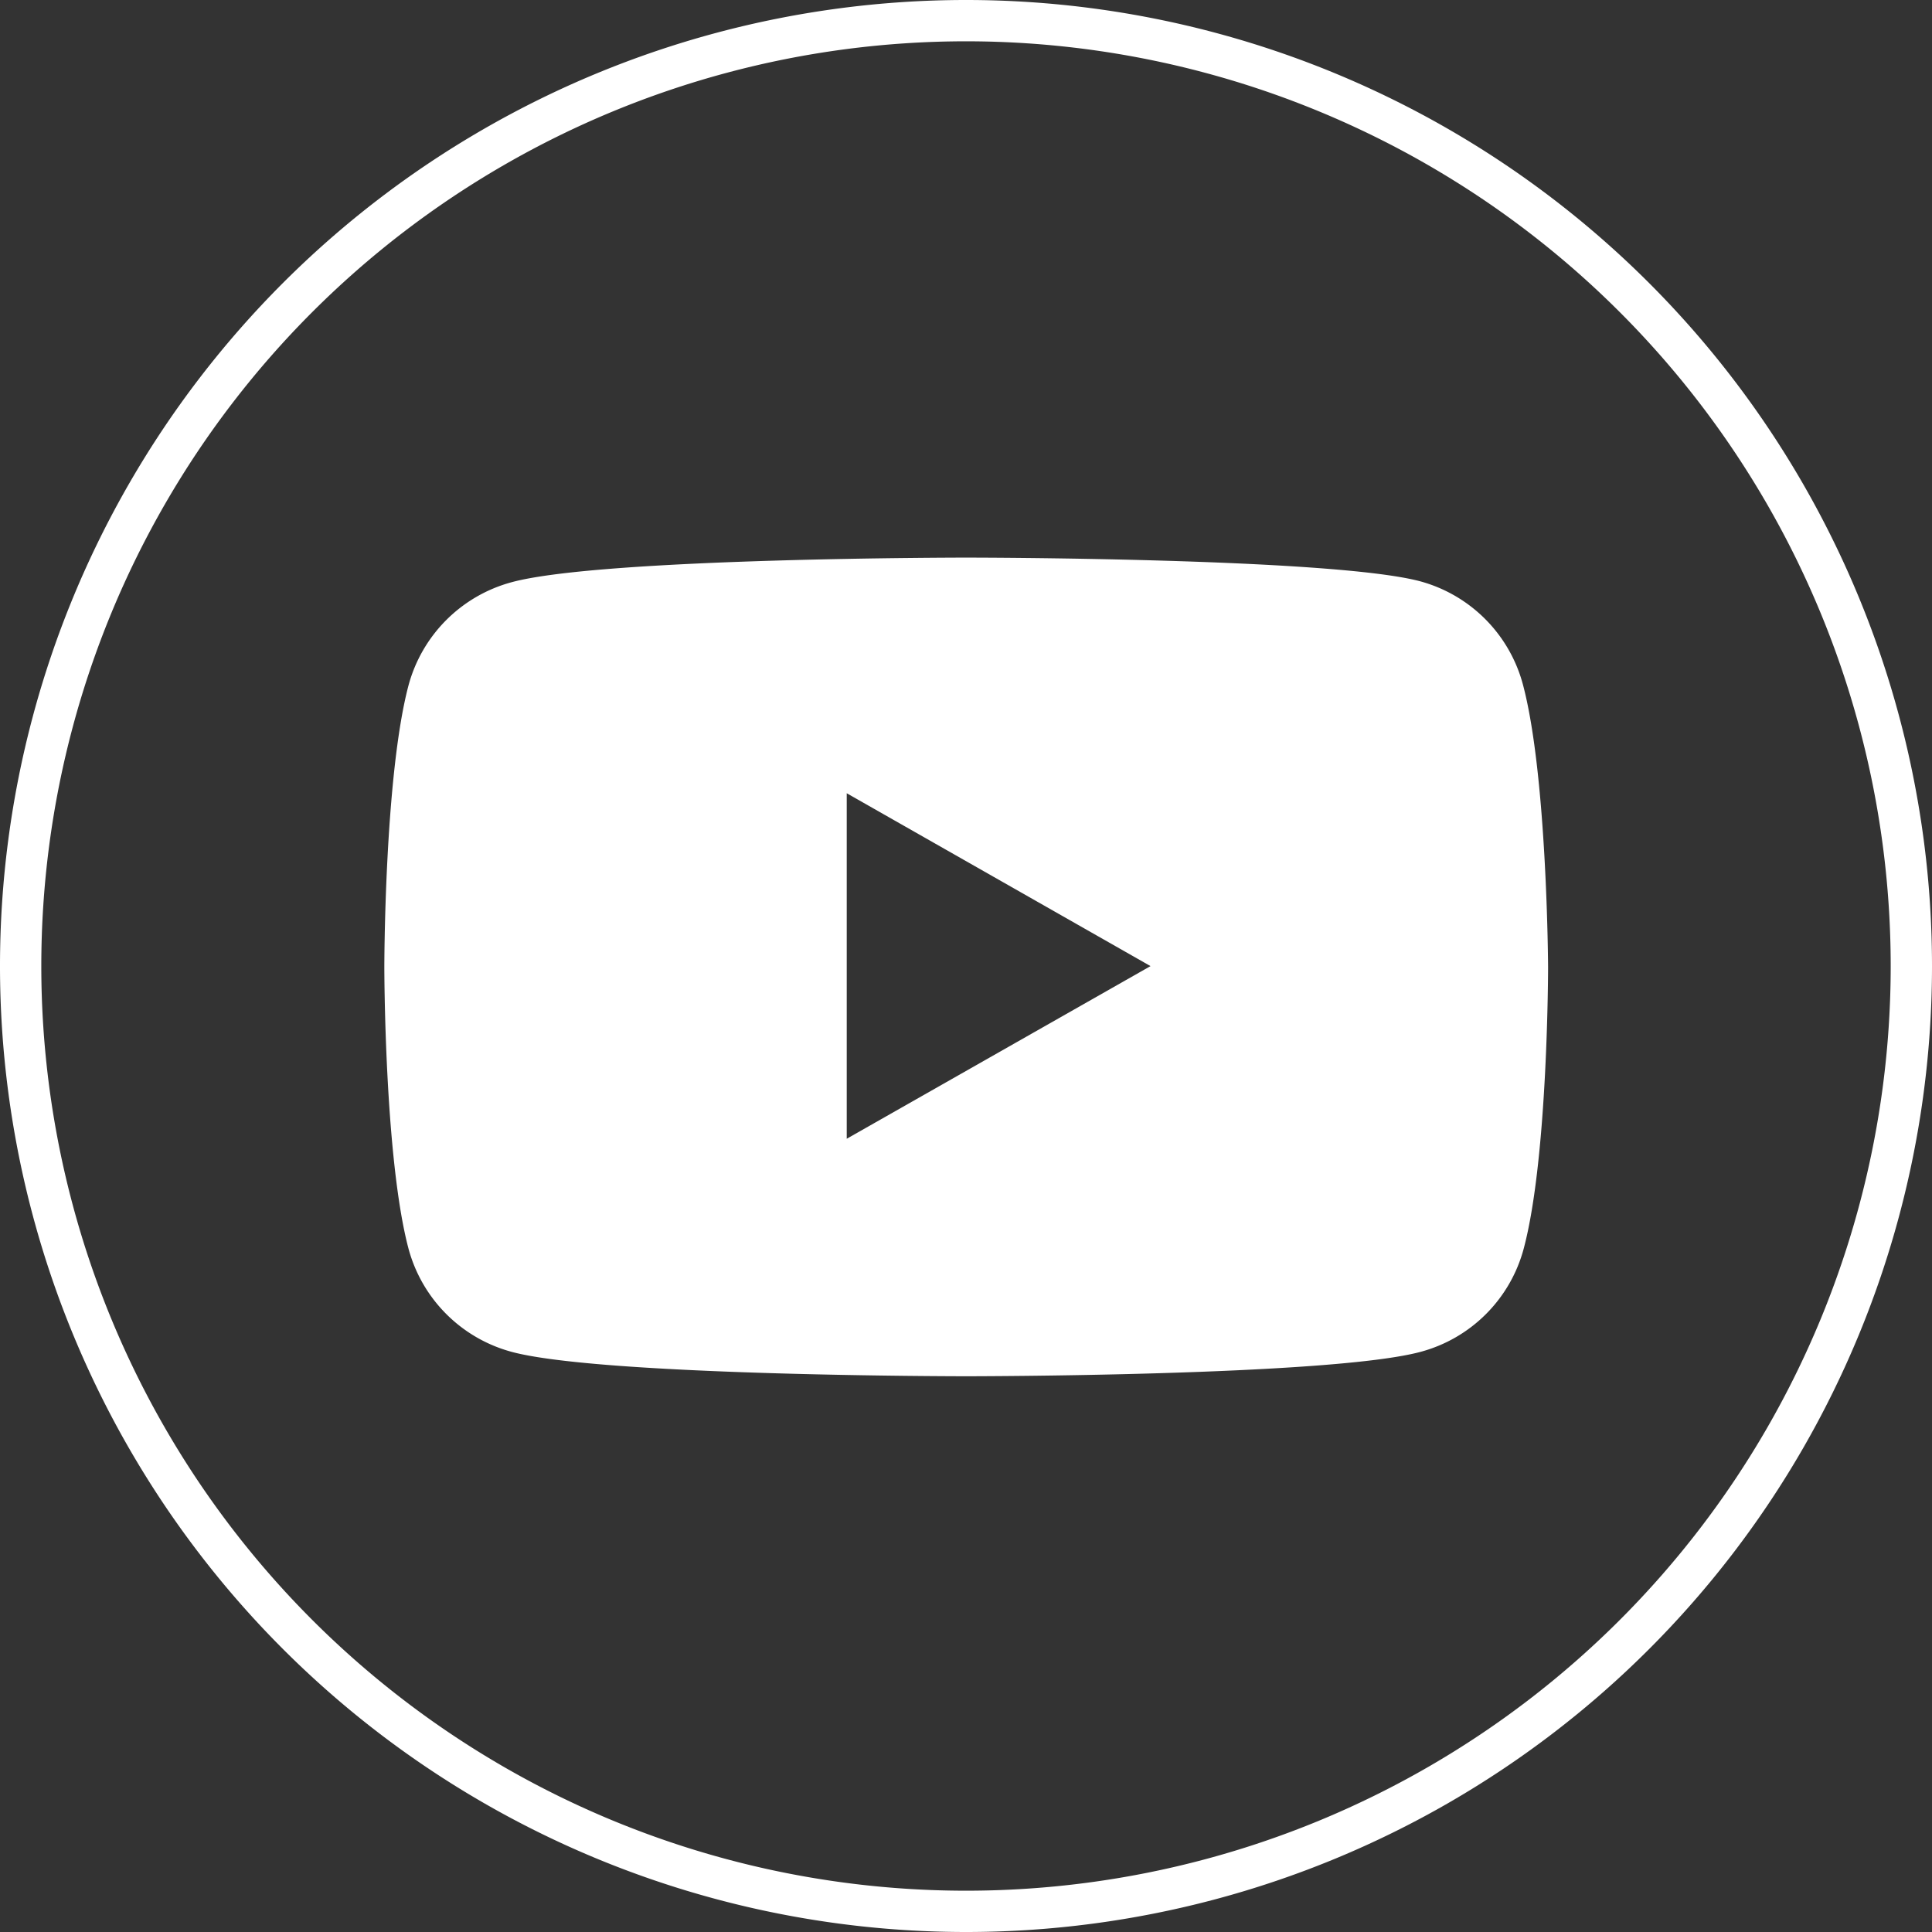
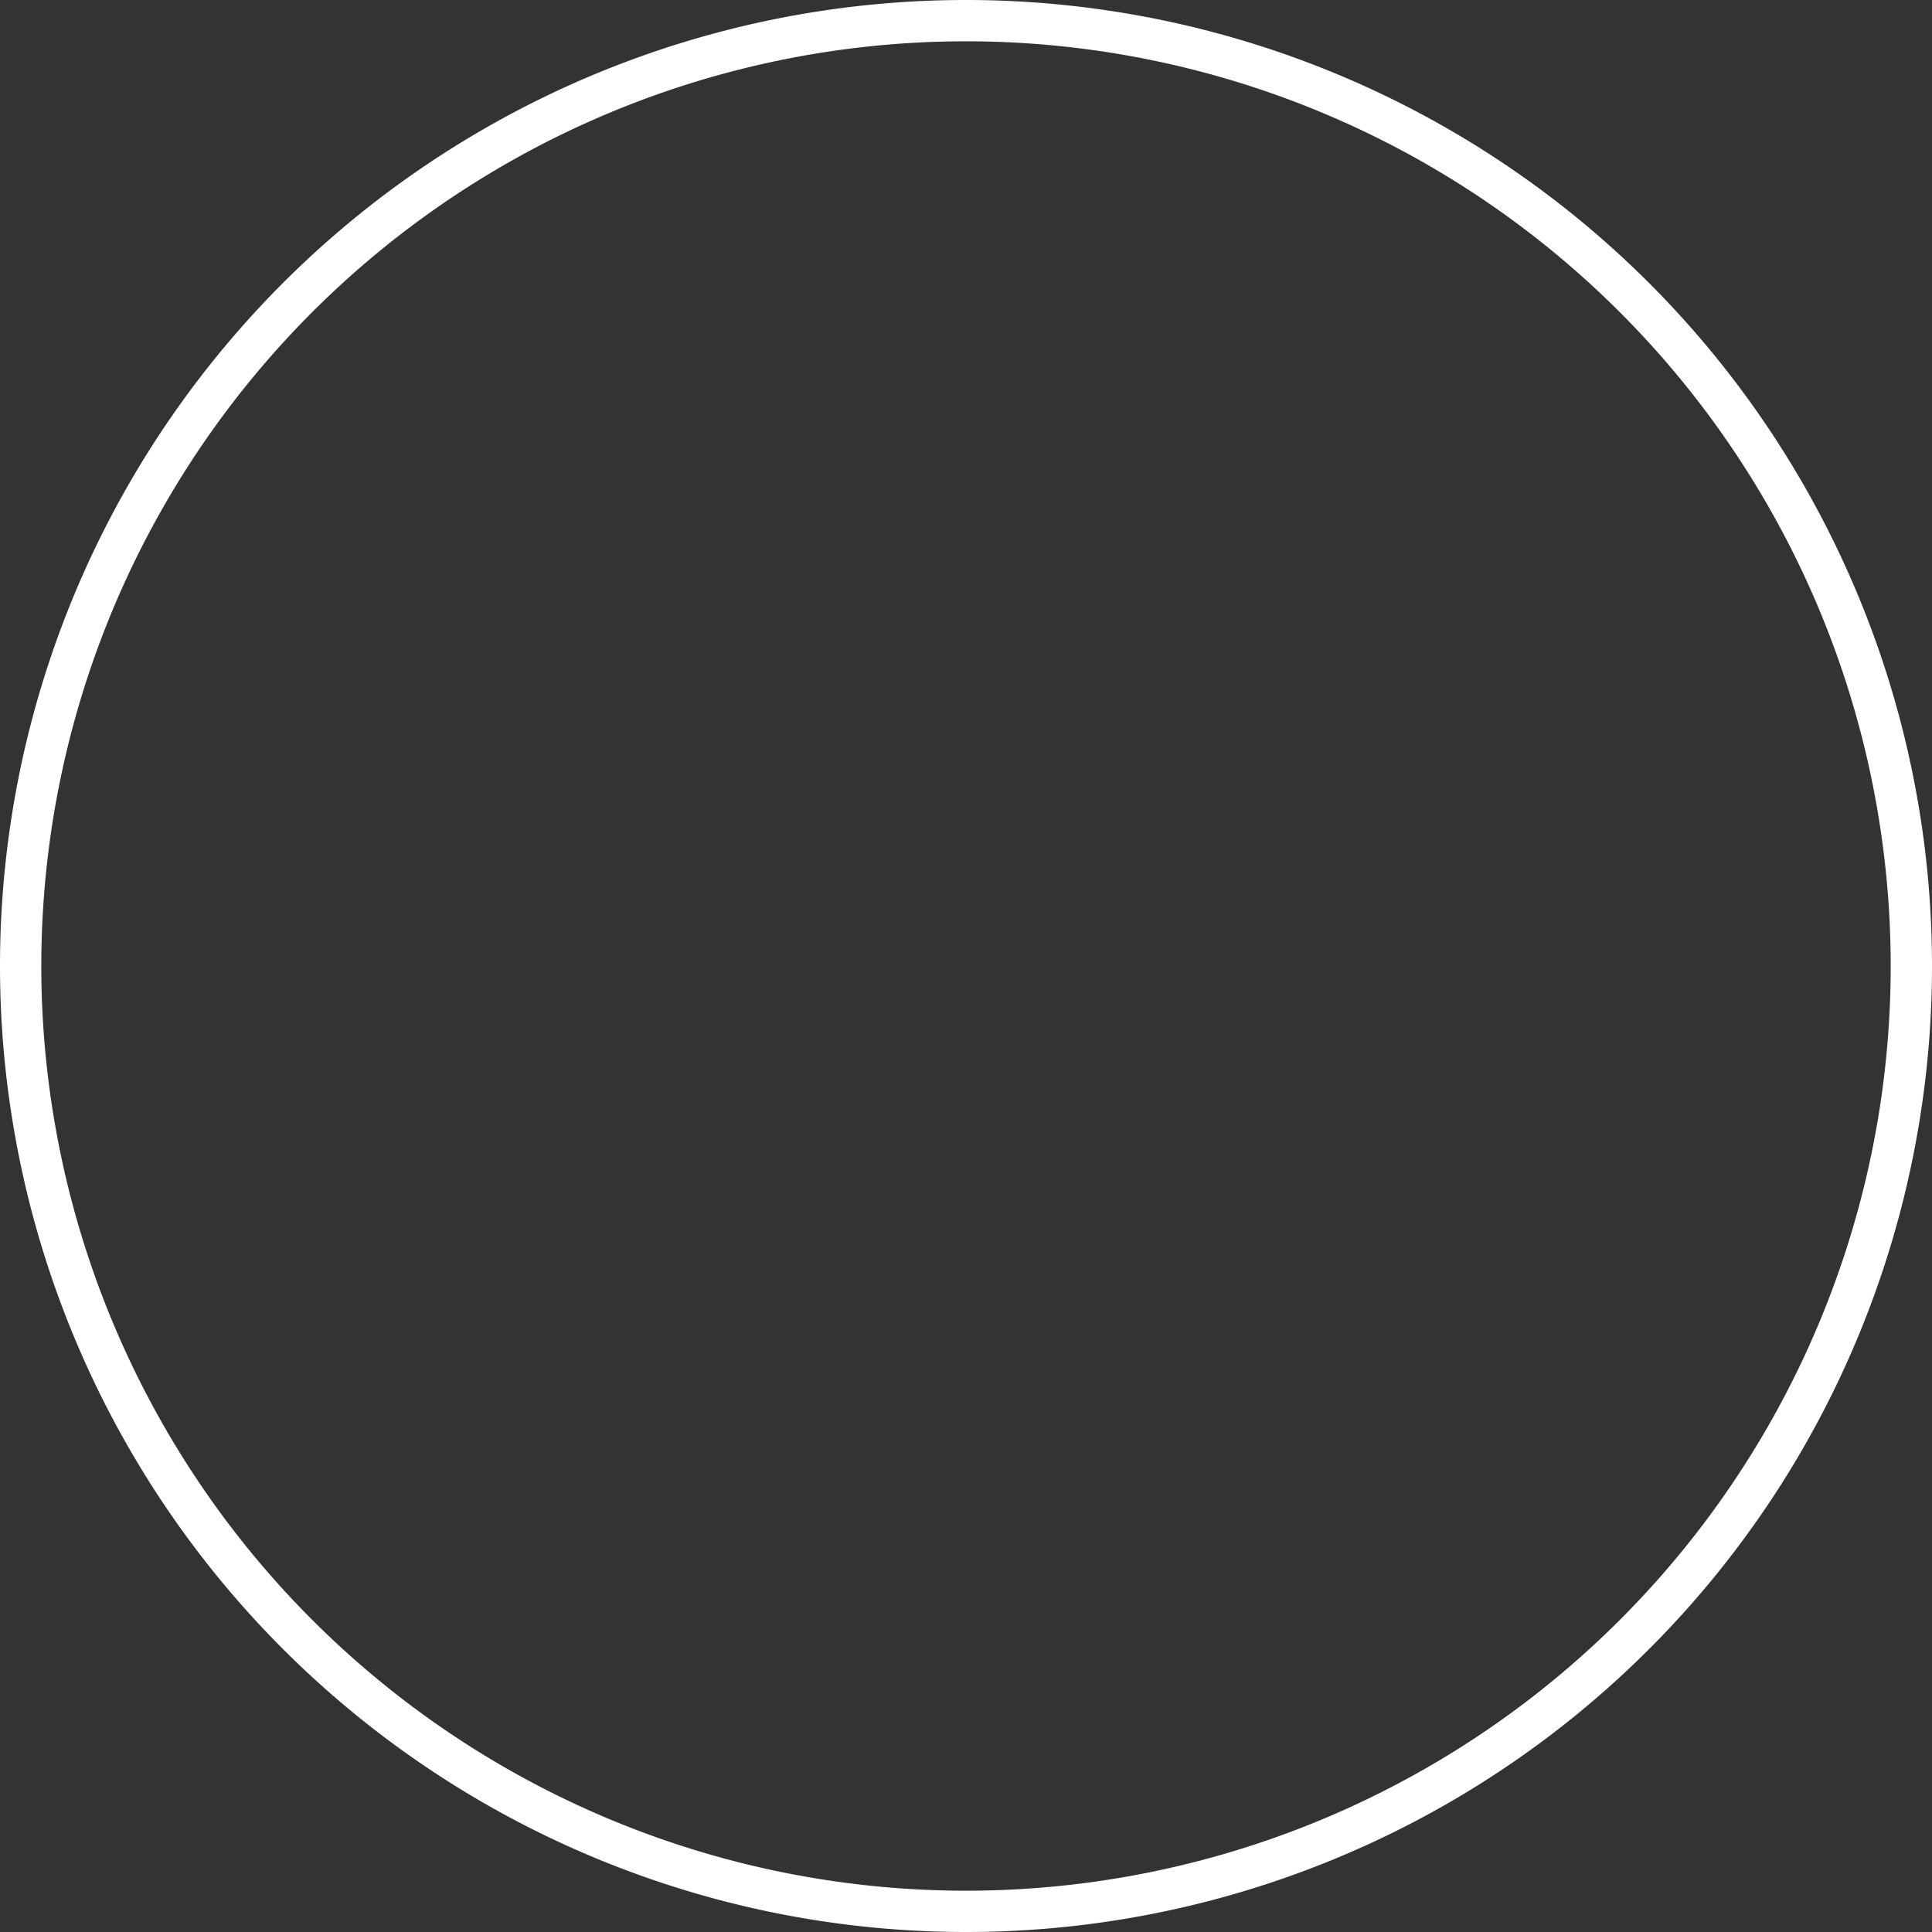
<svg xmlns="http://www.w3.org/2000/svg" viewBox="0 0 93.55 93.55">
  <rect x="0" y="0" width="93.55" height="93.55" fill="#333333" stroke="none" />
  <defs>
    <style>.a5186da0-5b92-4a8b-a6ce-043b2985e3f7{fill:none;stroke:#fff;stroke-miterlimit:10;stroke-width:2px;}.ae27a9f3-39ce-40c4-baa6-70eefff64fa5{fill:#fff;}</style>
  </defs>
  <g id="b41da5c9-404d-4ff0-9294-763481a5028b" data-name="katman 2">
    <g id="ec05afdd-82d2-4093-acfb-9aa34bafbbae" data-name="Layer 1">
      <path class="a5186da0-5b92-4a8b-a6ce-043b2985e3f7" d="M46.78,92.55h0A45.78,45.78,0,0,1,1,46.78H1A45.78,45.78,0,0,1,46.78,1h0A45.78,45.78,0,0,1,92.55,46.78h0A45.77,45.77,0,0,1,46.78,92.55Z" />
-       <path class="ae27a9f3-39ce-40c4-baa6-70eefff64fa5" d="M73.74,33.14a7.07,7.07,0,0,0-5-5C64.38,27,46.78,27,46.78,27s-17.6,0-22,1.19a7.08,7.08,0,0,0-5,5c-1.17,4.42-1.17,13.64-1.17,13.64s0,9.21,1.17,13.63a7.08,7.08,0,0,0,5,5c4.39,1.18,22,1.18,22,1.18s17.6,0,22-1.18a7.06,7.06,0,0,0,5-5c1.18-4.42,1.18-13.63,1.18-13.63S74.92,37.56,73.74,33.14ZM41,55.14V38.41l14.71,8.37Z" />
    </g>
  </g>
</svg>